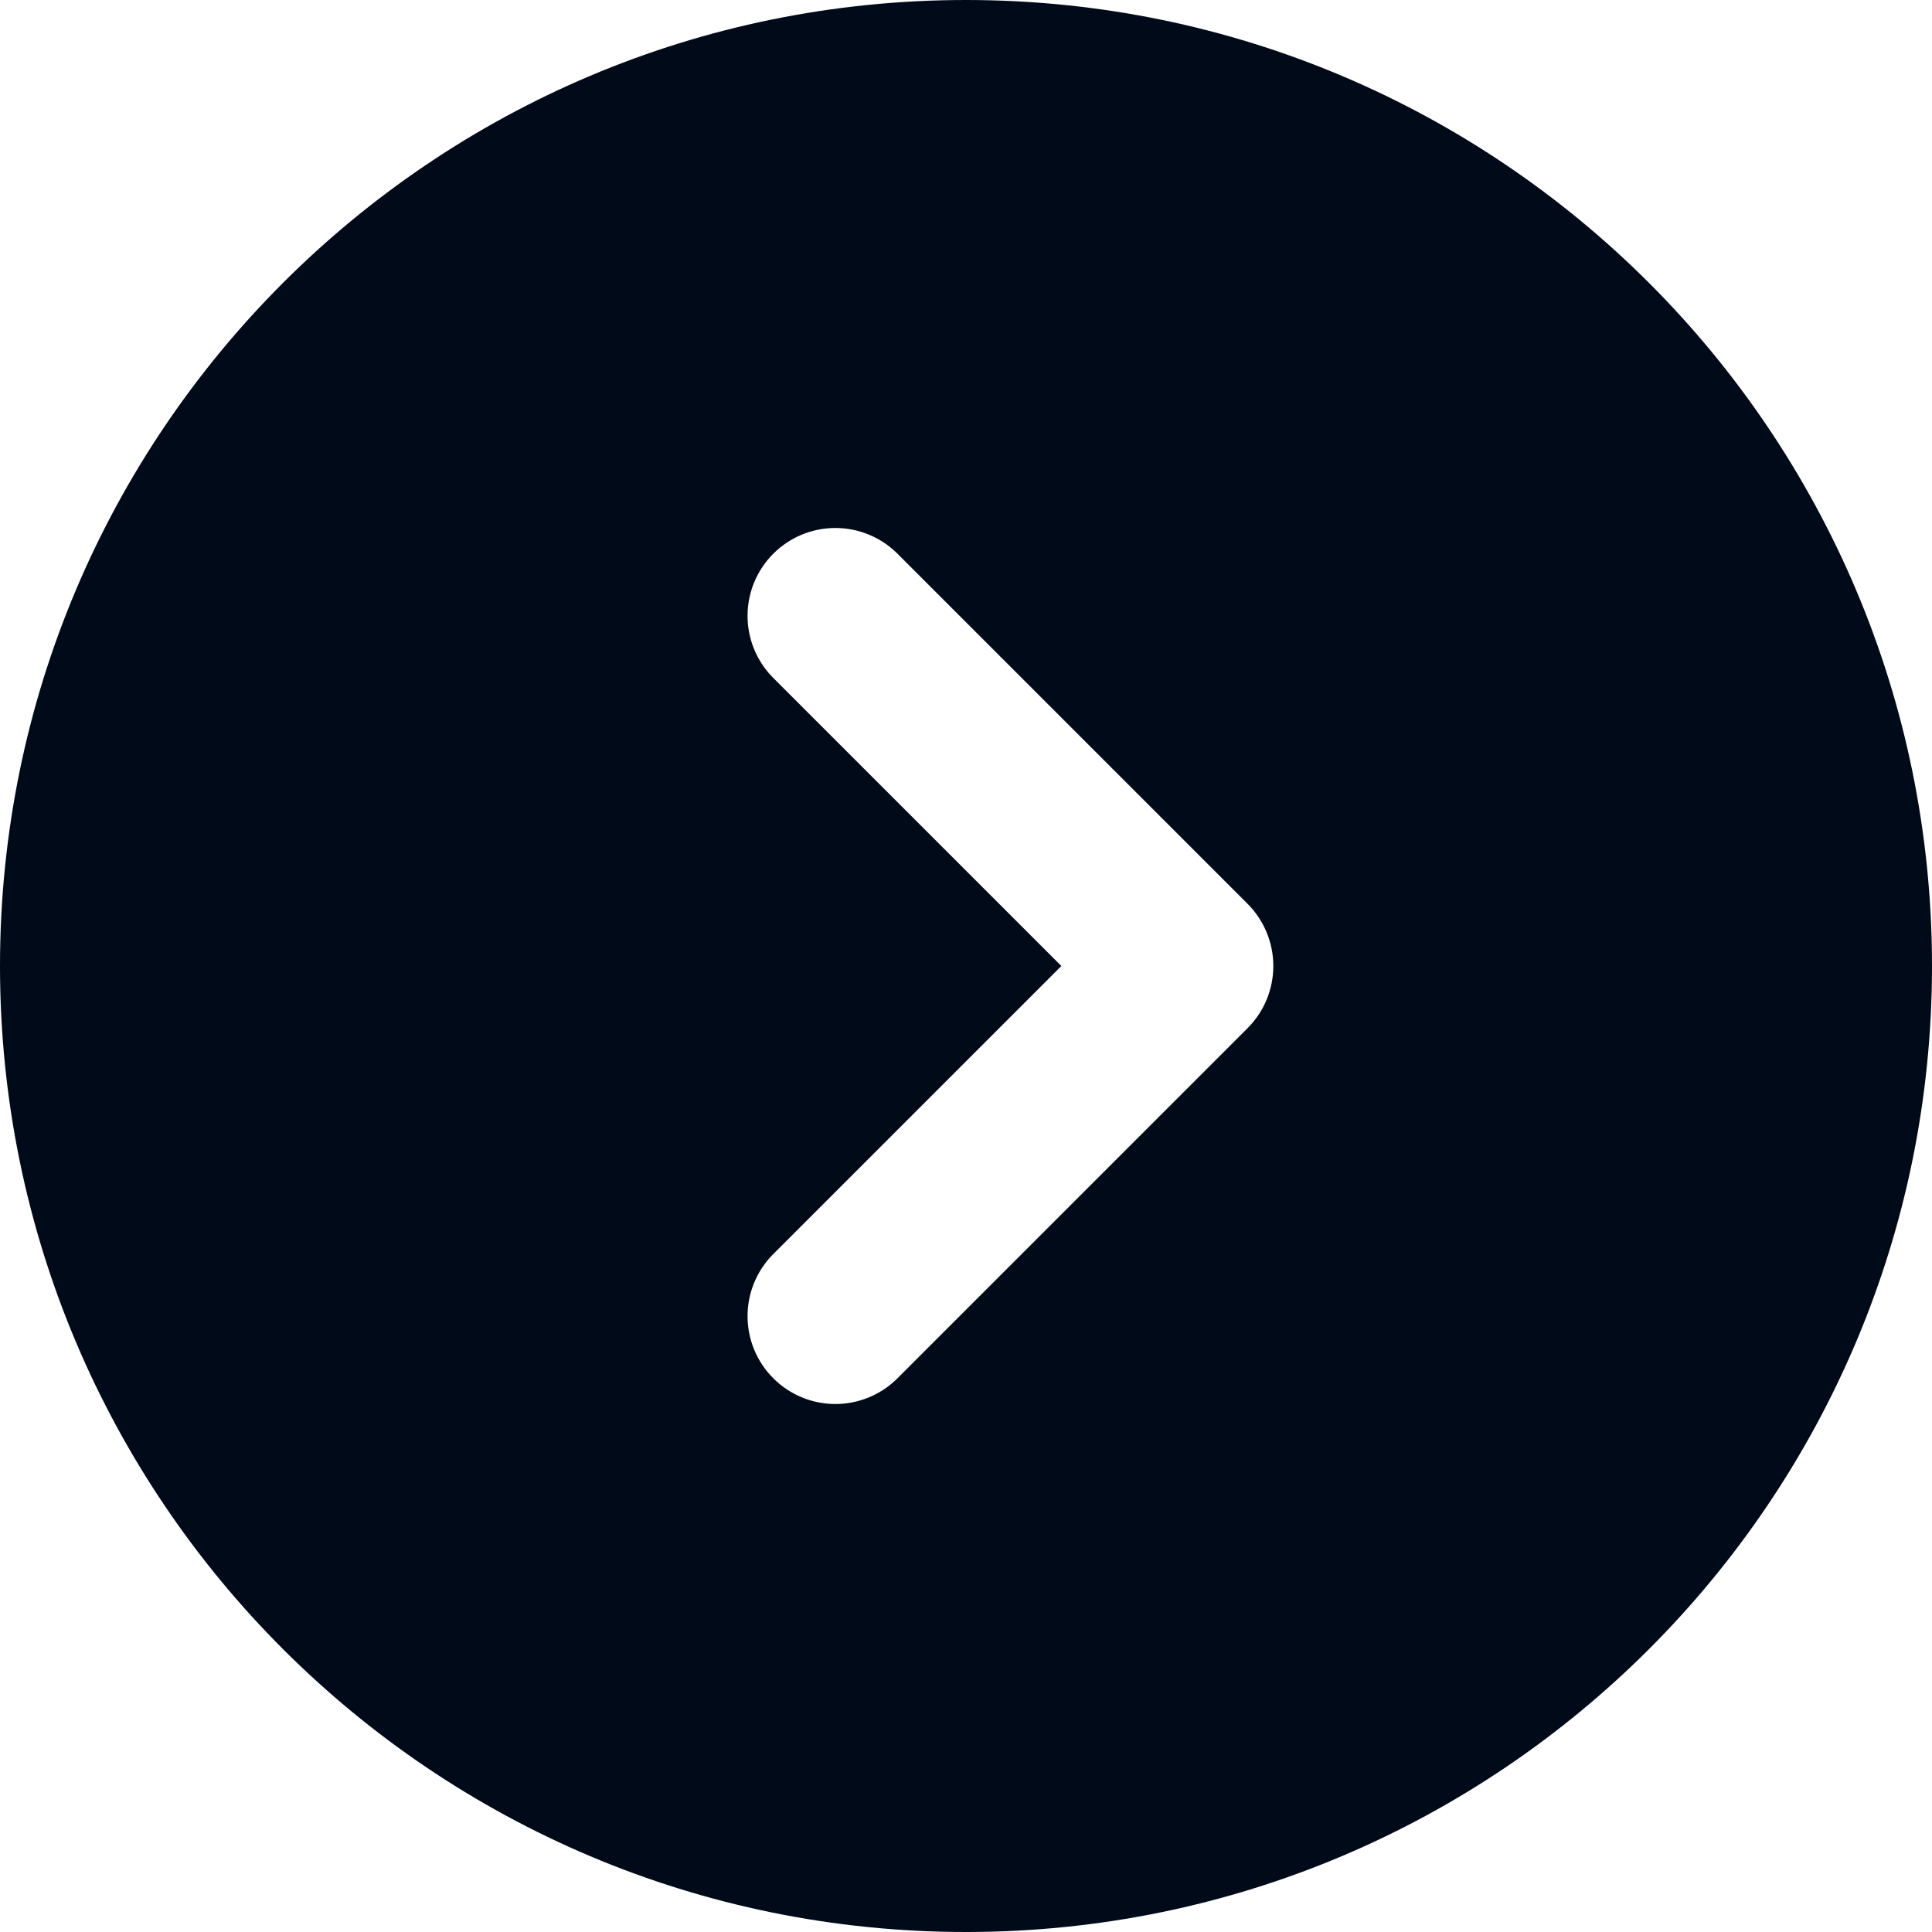
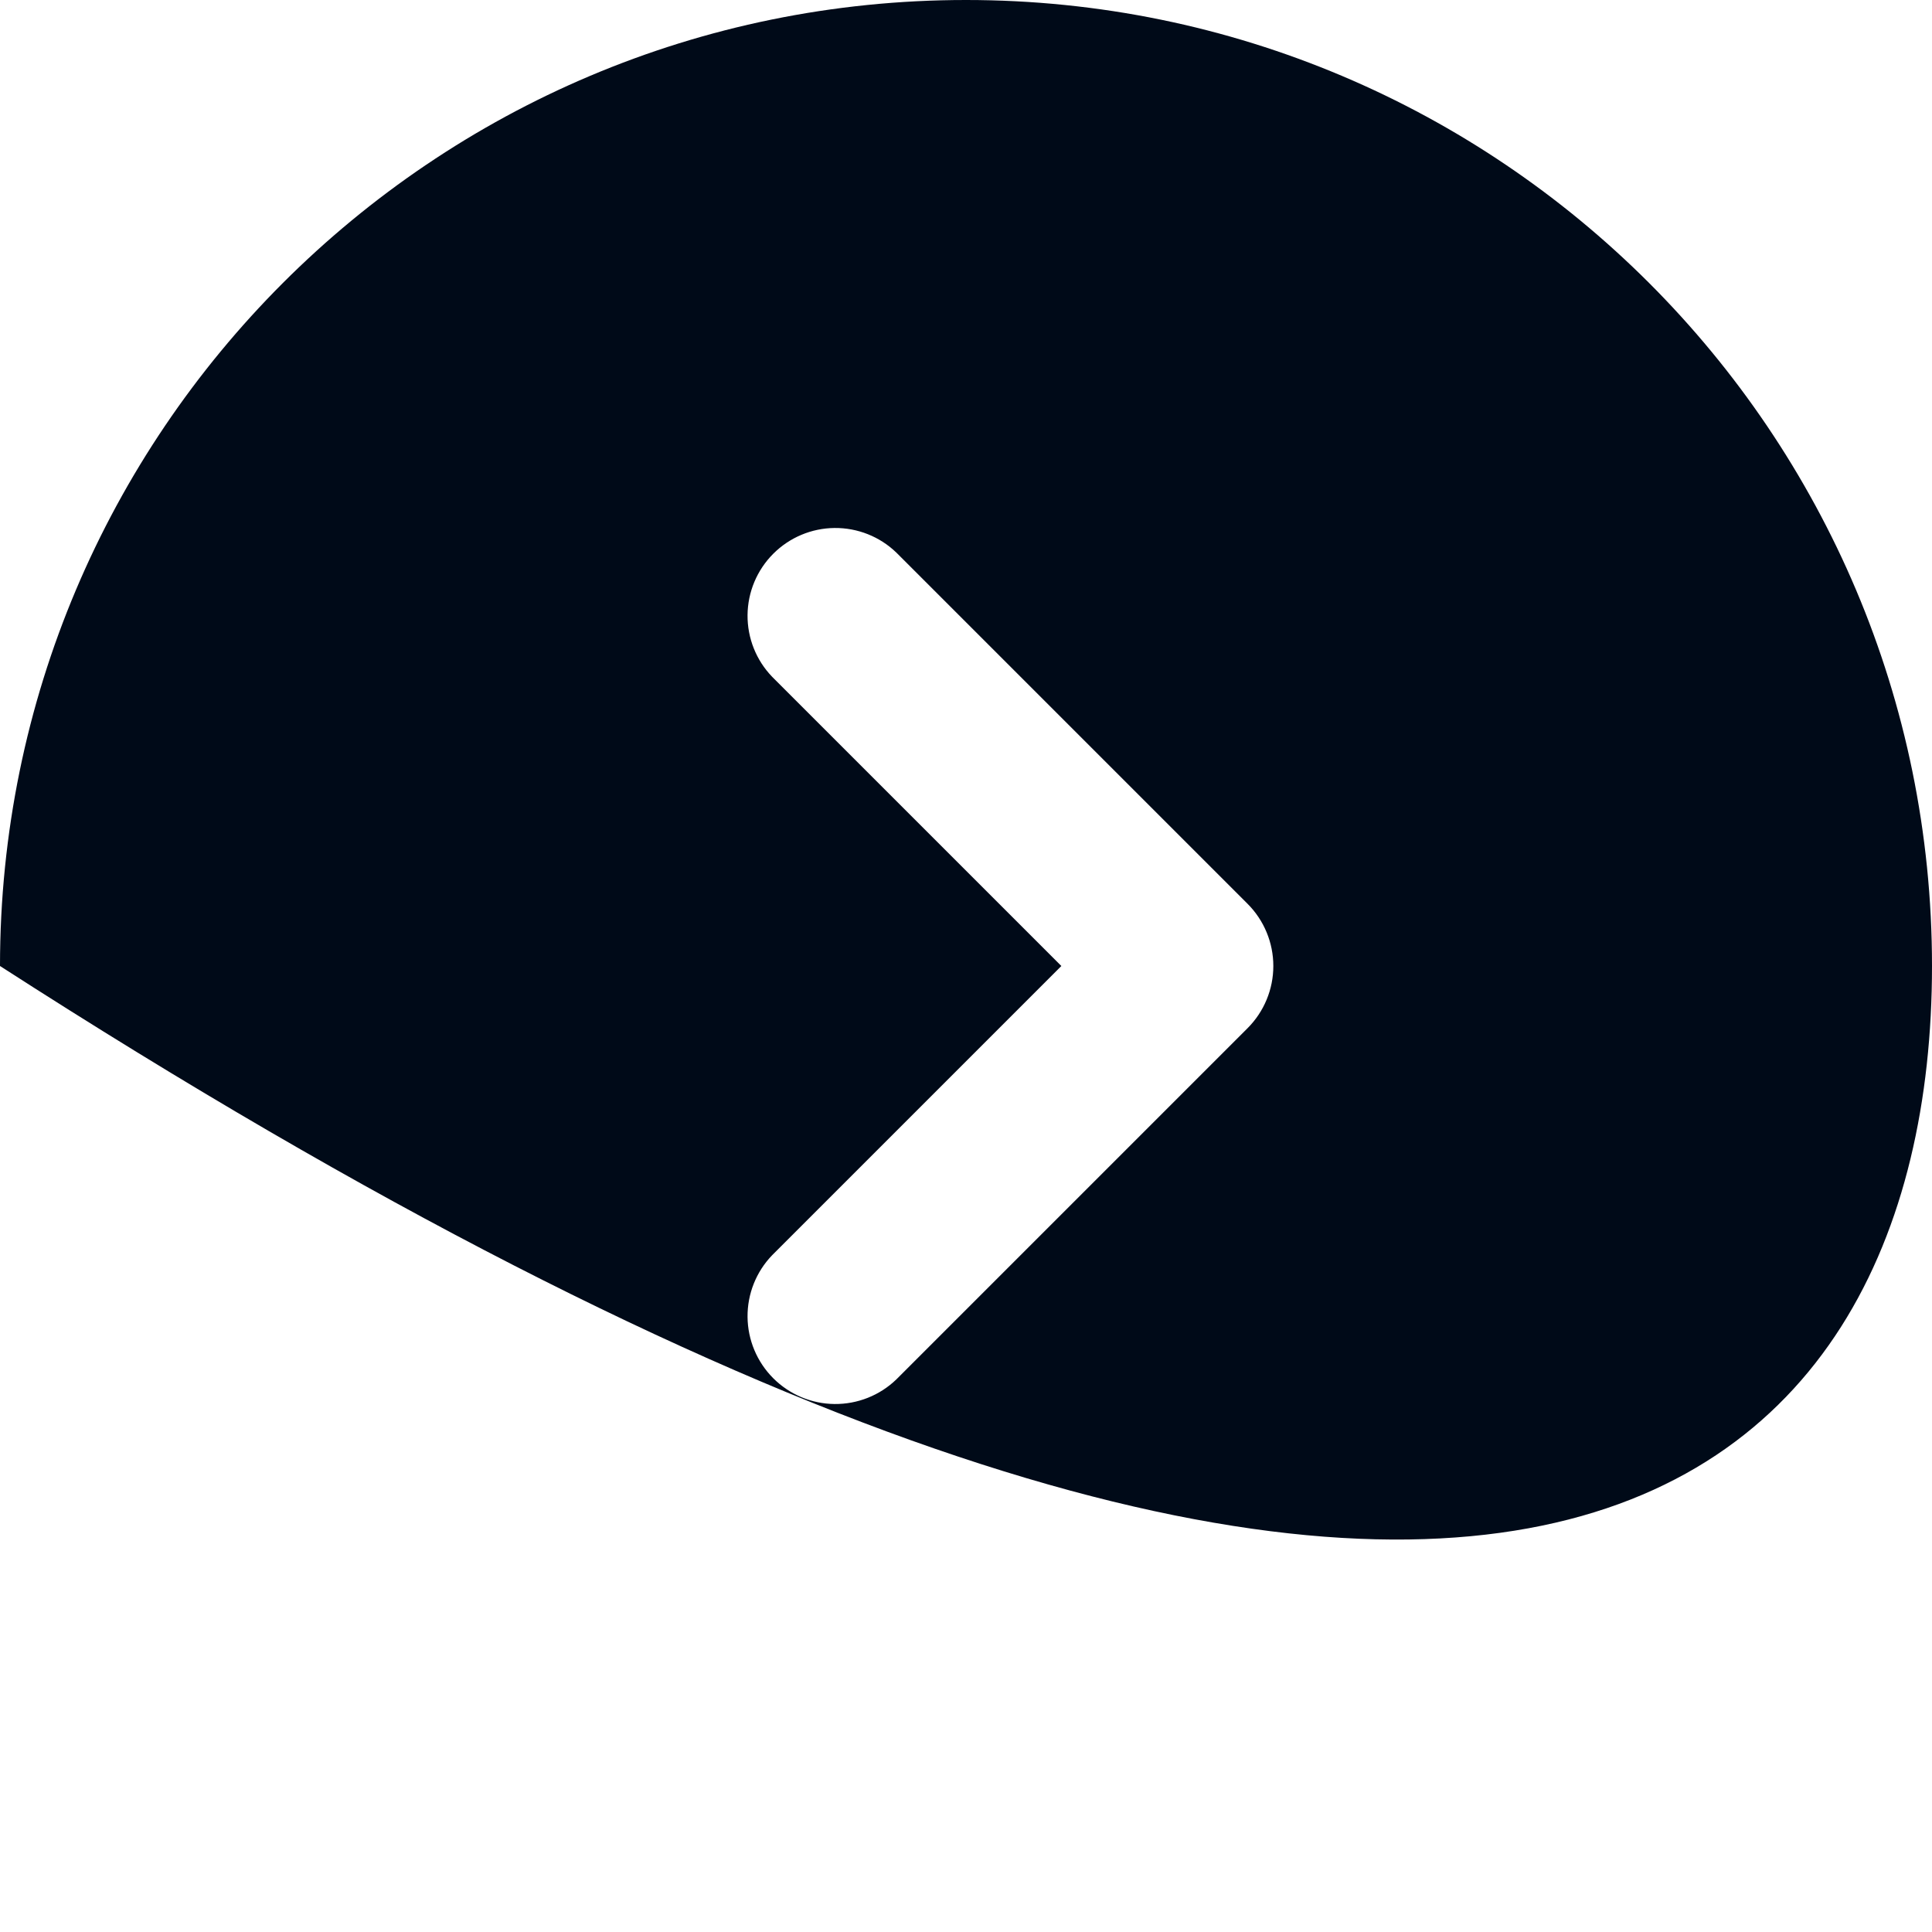
<svg xmlns="http://www.w3.org/2000/svg" width="28" height="28" viewBox="0 0 28 28" fill="none">
-   <path fill-rule="evenodd" clip-rule="evenodd" d="M14 0C6.268 0 0 6.268 0 14C0 21.732 6.268 28 14 28C21.732 28 28 21.732 28 14C28 6.268 21.732 0 14 0ZM11.191 9.809C10.959 9.569 10.831 9.247 10.834 8.914C10.837 8.58 10.971 8.261 11.207 8.025C11.443 7.789 11.762 7.655 12.095 7.652C12.429 7.649 12.751 7.777 12.991 8.009L18.082 13.1C18.32 13.339 18.454 13.662 18.454 14C18.454 14.338 18.32 14.661 18.082 14.9L12.991 19.991C12.751 20.223 12.429 20.351 12.095 20.348C11.762 20.345 11.443 20.211 11.207 19.975C10.971 19.739 10.837 19.42 10.834 19.086C10.831 18.753 10.959 18.431 11.191 18.191L15.382 14L11.191 9.809Z" fill="#000A18" />
+   <path fill-rule="evenodd" clip-rule="evenodd" d="M14 0C6.268 0 0 6.268 0 14C21.732 28 28 21.732 28 14C28 6.268 21.732 0 14 0ZM11.191 9.809C10.959 9.569 10.831 9.247 10.834 8.914C10.837 8.58 10.971 8.261 11.207 8.025C11.443 7.789 11.762 7.655 12.095 7.652C12.429 7.649 12.751 7.777 12.991 8.009L18.082 13.1C18.32 13.339 18.454 13.662 18.454 14C18.454 14.338 18.32 14.661 18.082 14.9L12.991 19.991C12.751 20.223 12.429 20.351 12.095 20.348C11.762 20.345 11.443 20.211 11.207 19.975C10.971 19.739 10.837 19.42 10.834 19.086C10.831 18.753 10.959 18.431 11.191 18.191L15.382 14L11.191 9.809Z" fill="#000A18" />
</svg>